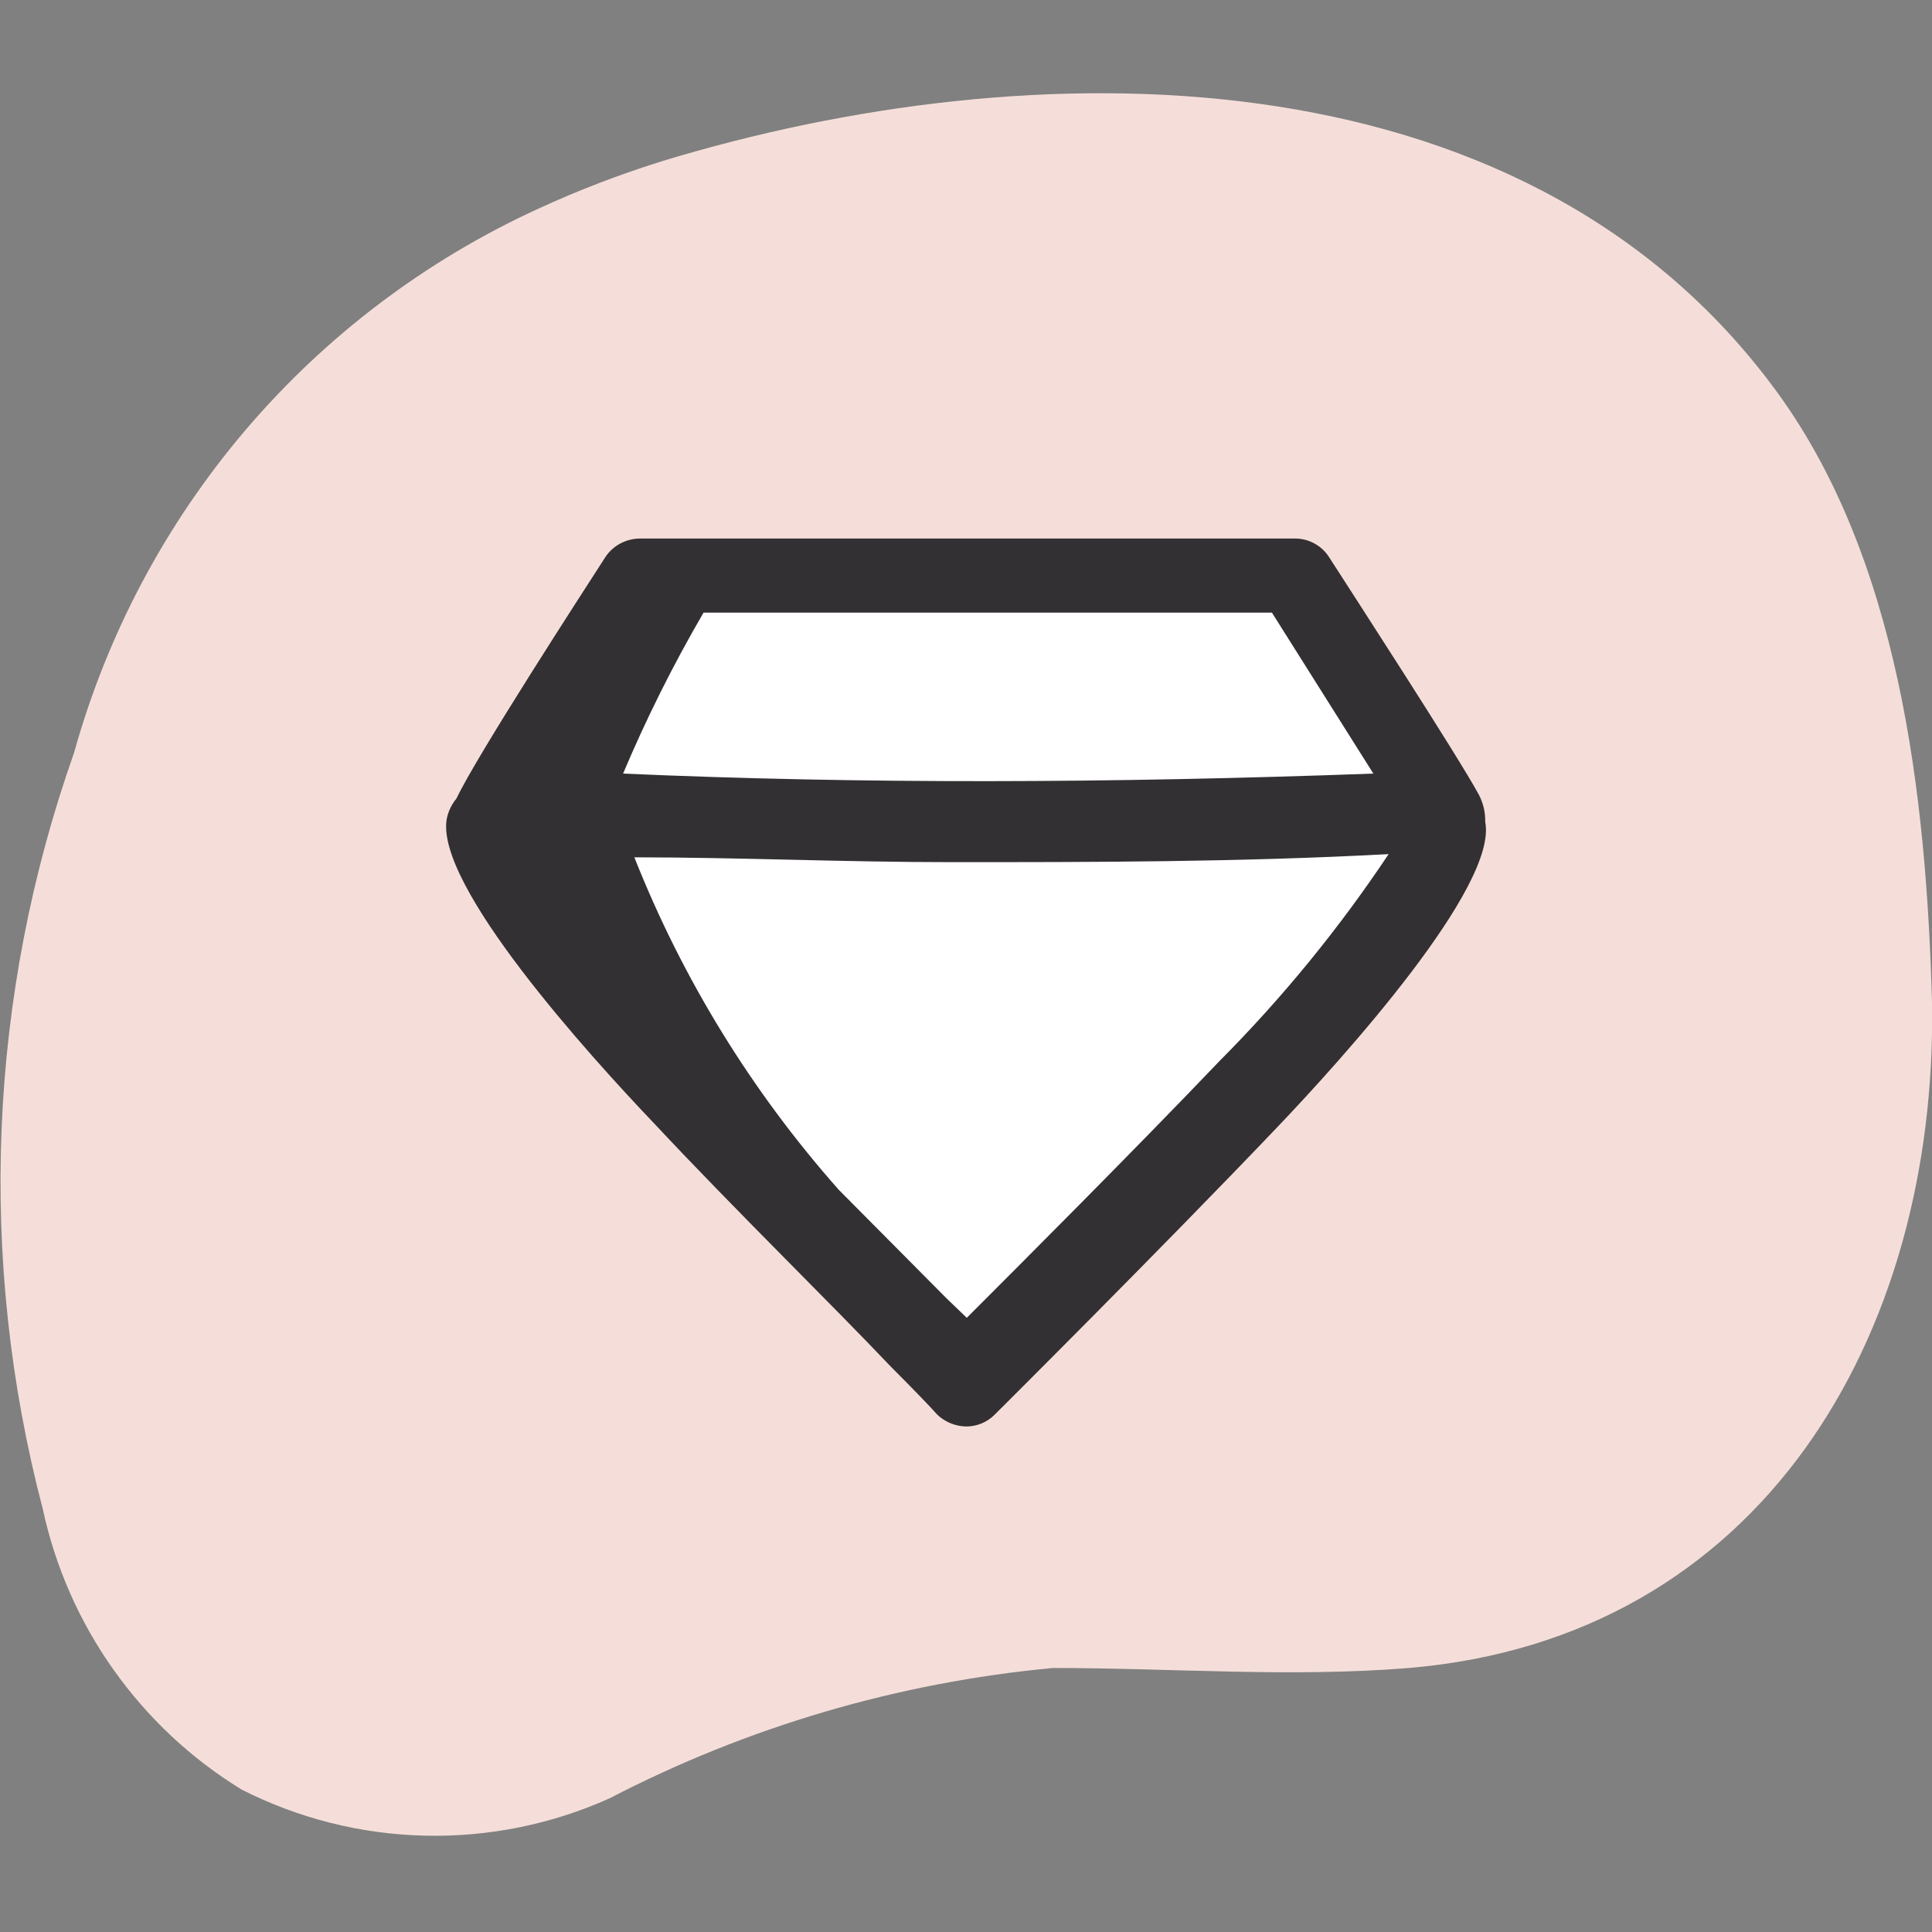
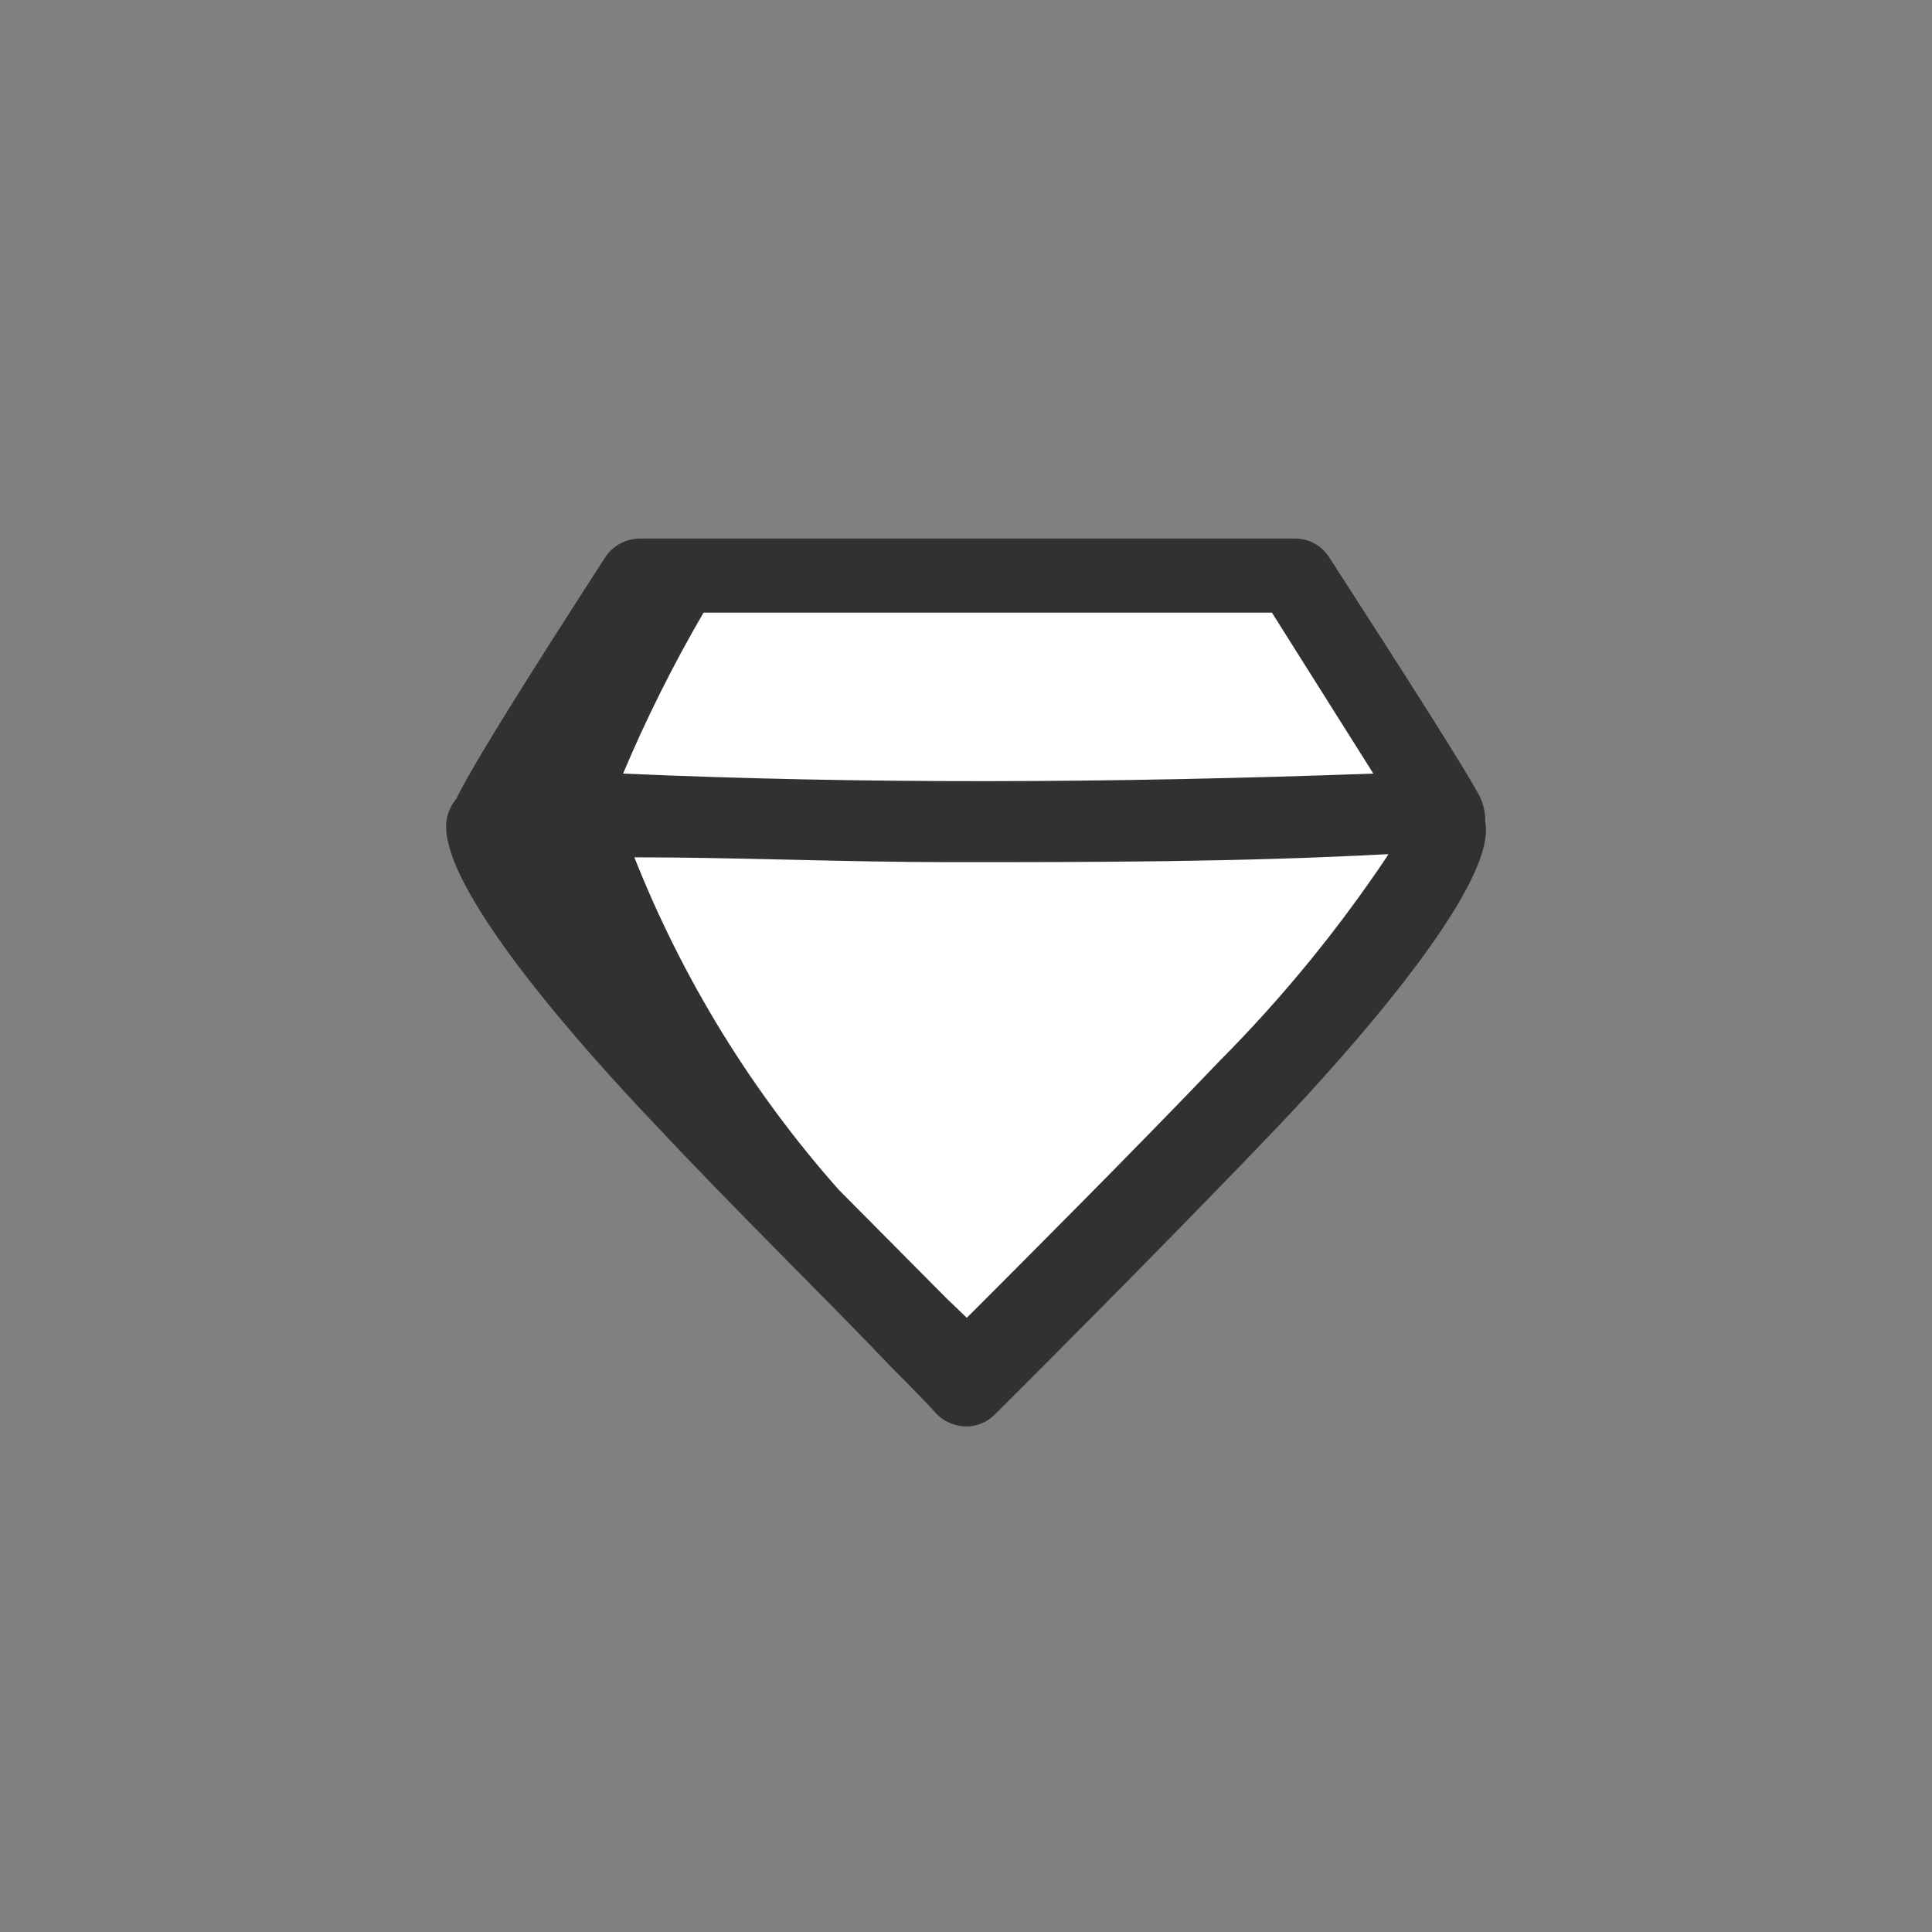
<svg xmlns="http://www.w3.org/2000/svg" width="32" height="32" viewBox="0 0 32 32" fill="none">
  <rect x="0" y="0" width="32" height="32" fill="#808080" stroke="none" />
  <g clip-path="url(#clip0_2804_1840)">
    <g clip-path="url(#clip1_2804_1840)">
-       <path d="M0.707 24.987C-0.377 20.855 -0.196 16.494 1.227 12.467C1.775 10.5 2.744 8.676 4.068 7.121C5.392 5.567 7.039 4.32 8.894 3.467C9.569 3.155 10.264 2.888 10.974 2.667C17.067 0.814 25.12 0.76 29.334 6.36C31.467 9.174 31.907 13.2 32.001 16.627C32.081 22.134 29.174 27.134 23.334 27.627C21.387 27.787 19.414 27.627 17.441 27.627C14.875 27.867 12.381 28.6 10.094 29.787C9.132 30.219 8.085 30.43 7.031 30.404C5.976 30.379 4.941 30.118 4 29.64C3.165 29.128 2.443 28.451 1.877 27.651C1.31 26.851 0.913 25.945 0.707 24.987Z" fill="#F5DED9" />
-       <path d="M21.426 9.52C21.426 9.52 23.653 12.96 23.893 13.44C24.333 13.653 22.773 15.84 20.68 18.027C18.586 20.213 15.999 22.773 15.999 22.773C15.666 22.427 13.333 20.107 11.319 18.027C9.306 15.947 7.666 13.653 8.106 13.44C8.346 12.96 10.573 9.52 10.573 9.52H21.426Z" fill="white" />
+       <path d="M21.426 9.52C24.333 13.653 22.773 15.84 20.68 18.027C18.586 20.213 15.999 22.773 15.999 22.773C15.666 22.427 13.333 20.107 11.319 18.027C9.306 15.947 7.666 13.653 8.106 13.44C8.346 12.96 10.573 9.52 10.573 9.52H21.426Z" fill="white" />
      <path d="M24.493 13.16C24.146 12.52 22.373 9.787 22.013 9.227C21.953 9.133 21.87 9.056 21.772 9.002C21.674 8.948 21.565 8.92 21.453 8.92H10.586C10.475 8.923 10.367 8.952 10.269 9.005C10.172 9.058 10.088 9.134 10.027 9.227C9.666 9.787 7.893 12.52 7.56 13.227C7.48 13.323 7.425 13.438 7.4 13.56C7.2 14.653 9.746 17.467 10.853 18.627C12.187 20.053 13.8 21.627 14.746 22.627C15.146 23.027 15.427 23.32 15.52 23.427C15.649 23.552 15.82 23.623 16 23.627C16.174 23.628 16.341 23.561 16.466 23.44C16.466 23.44 19.227 20.693 21.146 18.68C22.253 17.52 24.813 14.68 24.6 13.613C24.604 13.456 24.567 13.3 24.493 13.16ZM22.747 12.813C18.36 12.973 14.267 12.987 10.32 12.813C10.707 11.897 11.152 11.006 11.653 10.147H21.067L22.747 12.813ZM20.2 17.573C18.773 19.067 16.88 20.96 16.013 21.827L15.68 21.507L13.893 19.707C12.453 18.082 11.306 16.219 10.507 14.2C12.226 14.2 13.973 14.28 15.76 14.28C18.093 14.28 20.506 14.28 23 14.147C22.18 15.377 21.243 16.525 20.2 17.573Z" fill="#333033" />
    </g>
  </g>
  <defs>
    <clipPath id="clip0_2804_1840">
      <rect width="32" height="32" fill="white" />
    </clipPath>
    <clipPath id="clip1_2804_1840">
      <rect width="32" height="32" fill="white" />
    </clipPath>
  </defs>
</svg>